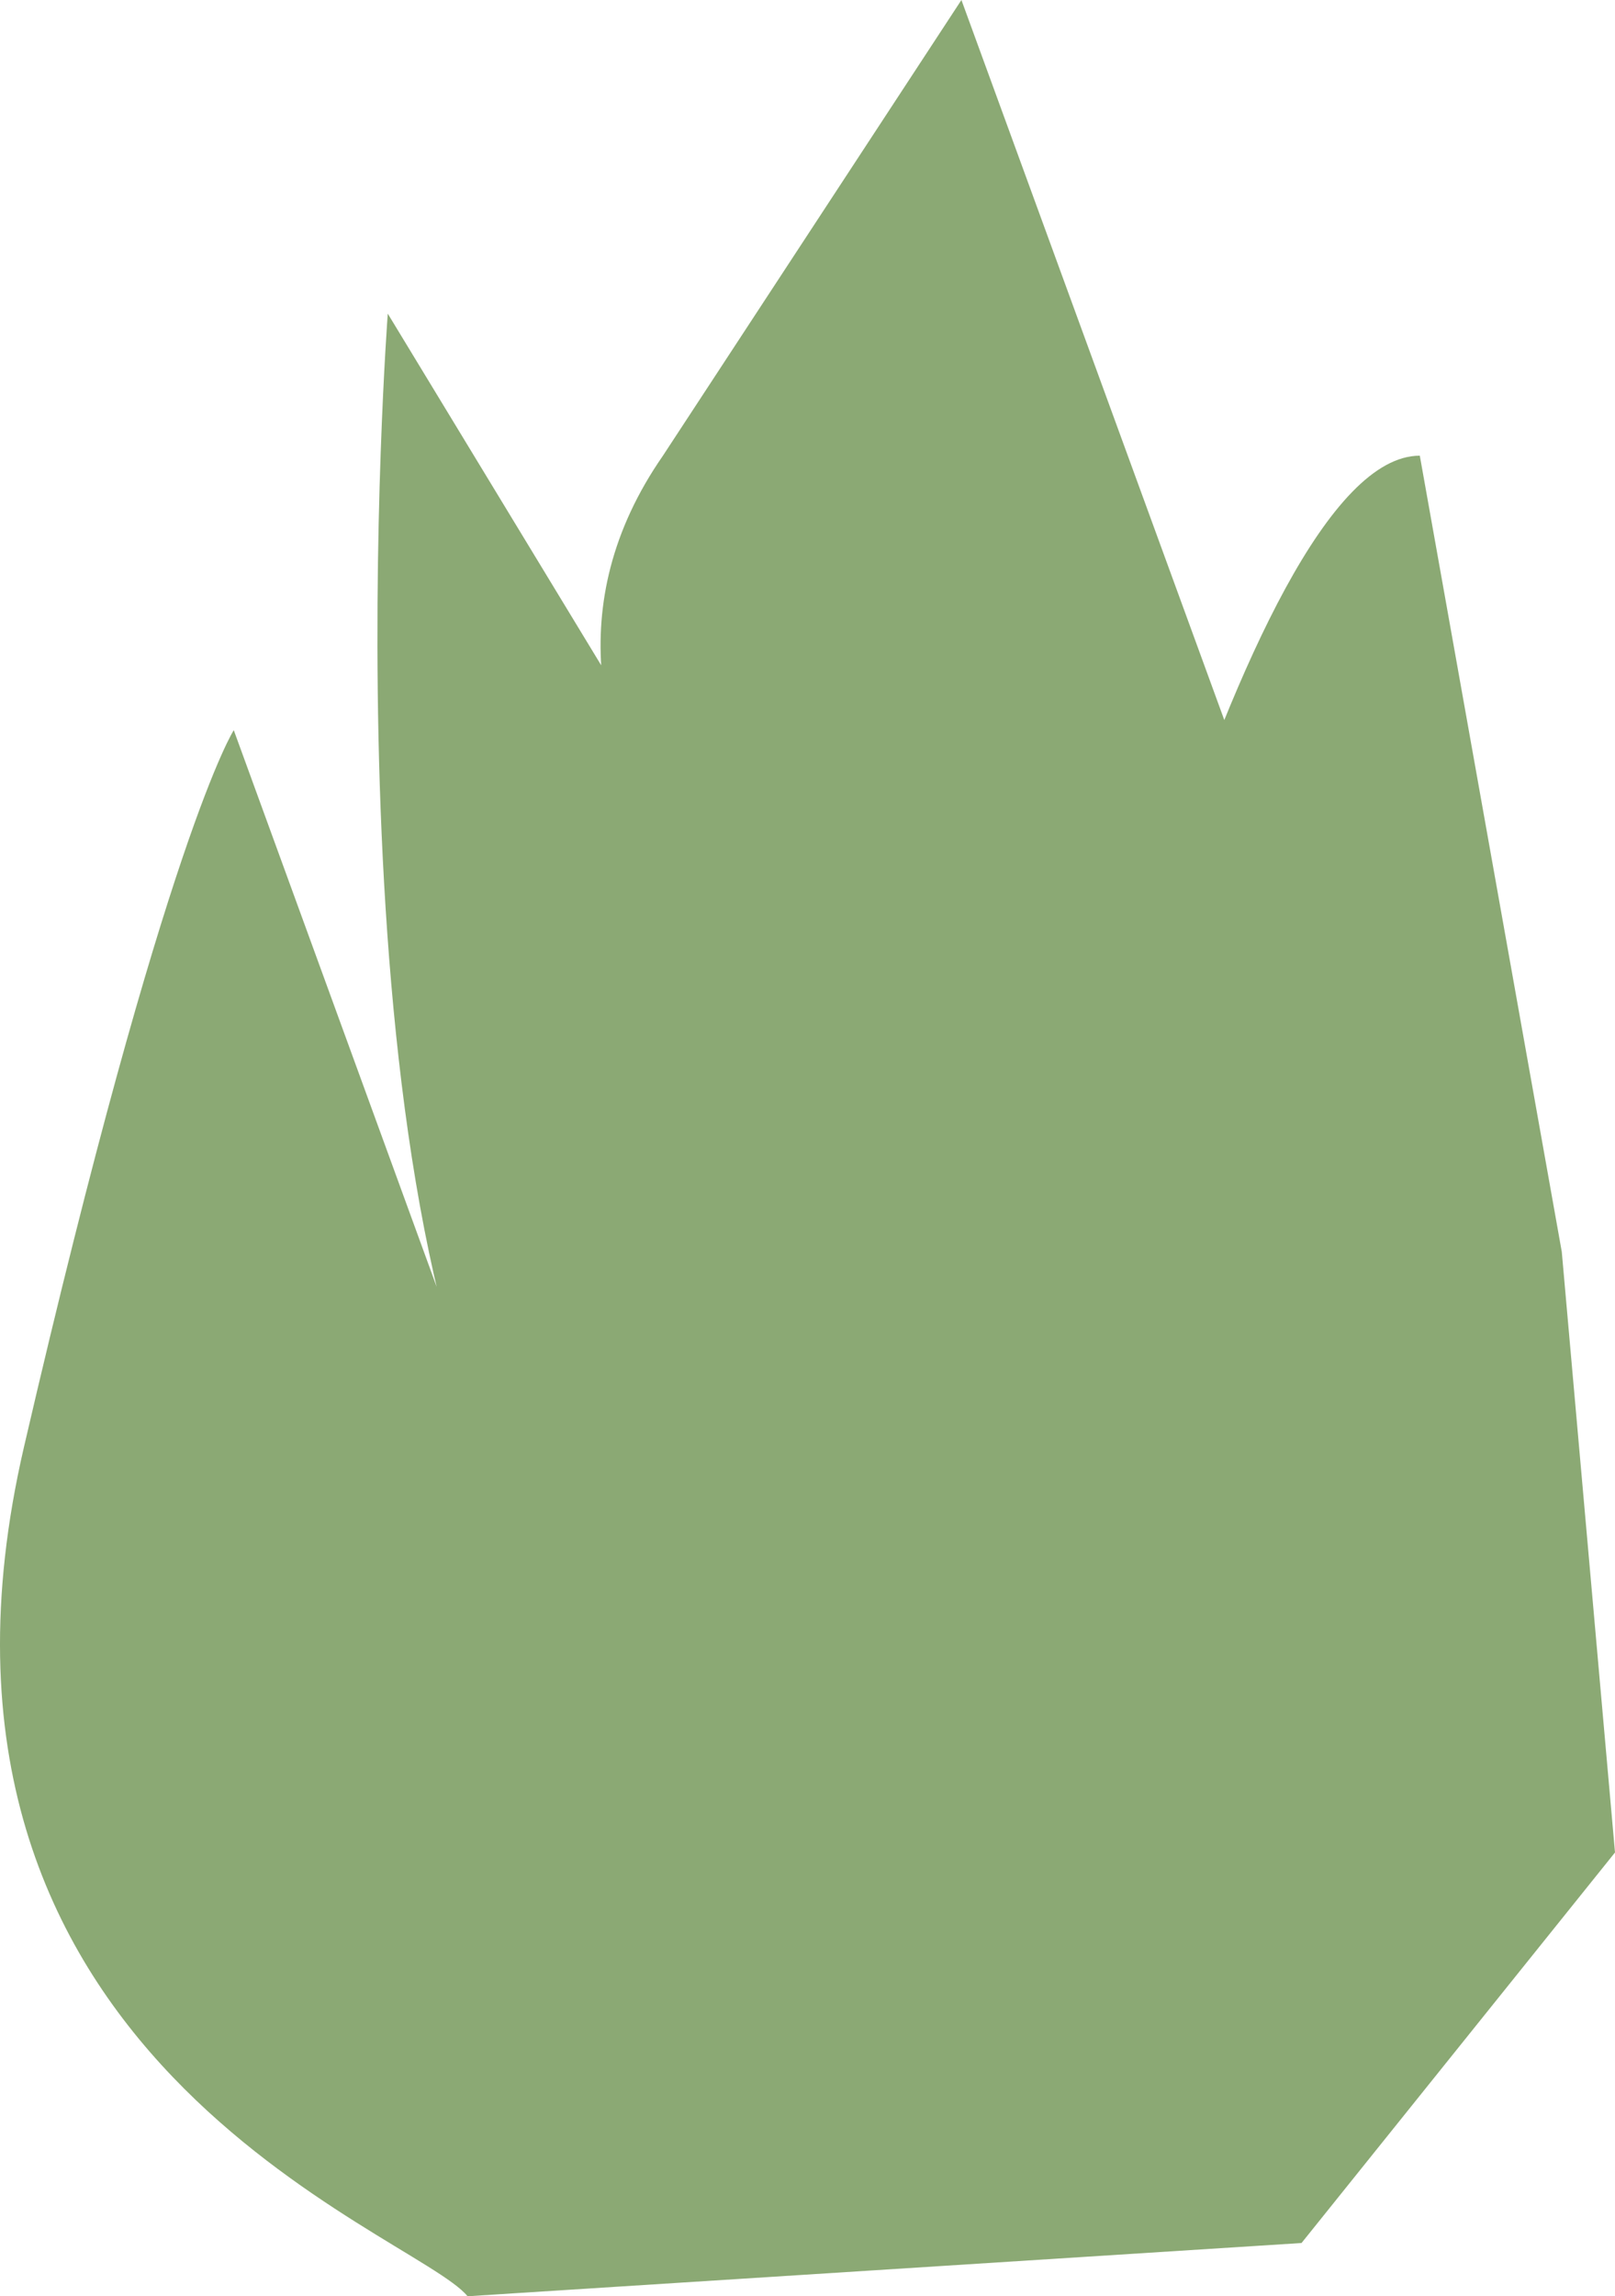
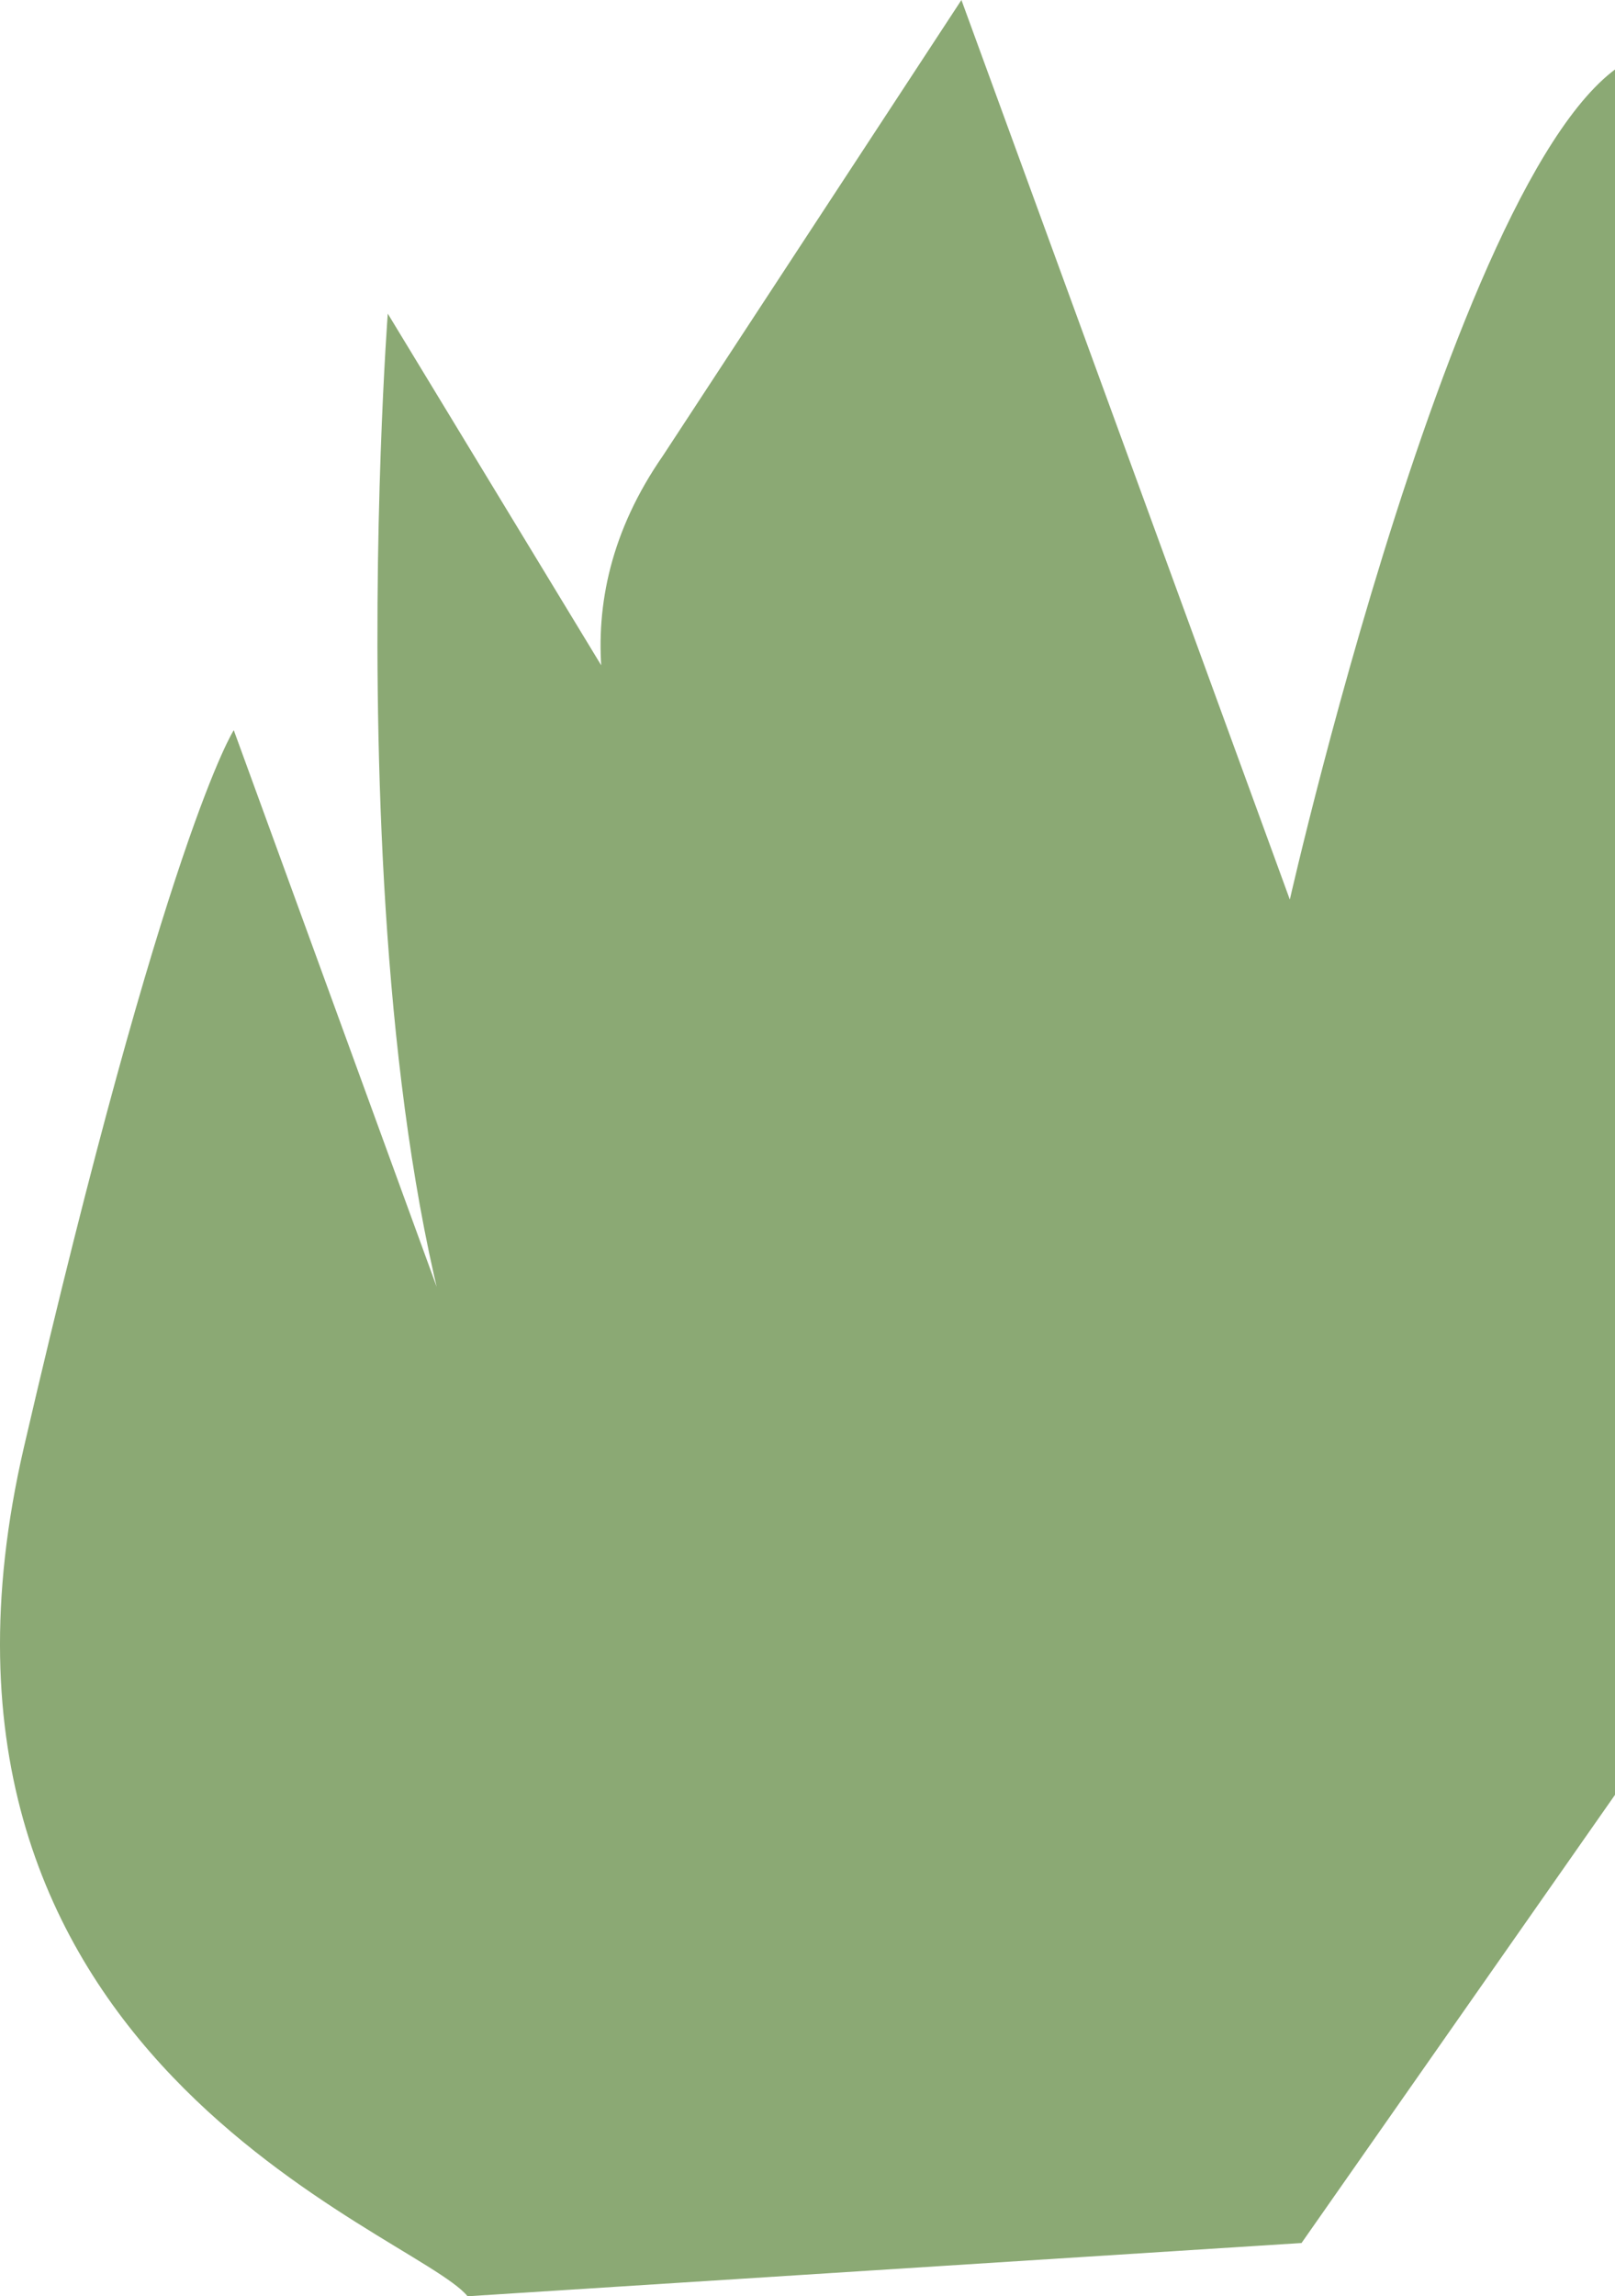
<svg xmlns="http://www.w3.org/2000/svg" viewBox="0 0 483.11 686.48">
  <defs>
    <style>.cls-1{fill:#8ba974;}</style>
  </defs>
  <g id="Слой_2" data-name="Слой 2">
    <g id="Слой_1-2" data-name="Слой 1">
-       <path class="cls-1" d="M139.87,686.48C124,667-35.29,615.71,7.17,432.59s62.76-214.3,62.76-214.3l85.38,234.09C96.52,350.32,116,93.77,116,93.77l132.7,218.51s-112.35-86.7-50.42-176L287.6,0l71,194.34,27.24,74.59L313.26,389.86s57.5-253.63,111.46-253.63l42.47,238,15.92,179.58L389.34,670.56Z" />
+       <path class="cls-1" d="M139.87,686.48C124,667-35.29,615.71,7.17,432.59s62.76-214.3,62.76-214.3l85.38,234.09C96.52,350.32,116,93.77,116,93.77l132.7,218.51s-112.35-86.7-50.42-176L287.6,0l71,194.34,27.24,74.59s57.5-253.63,111.46-253.63l42.47,238,15.92,179.58L389.34,670.56Z" />
    </g>
  </g>
</svg>